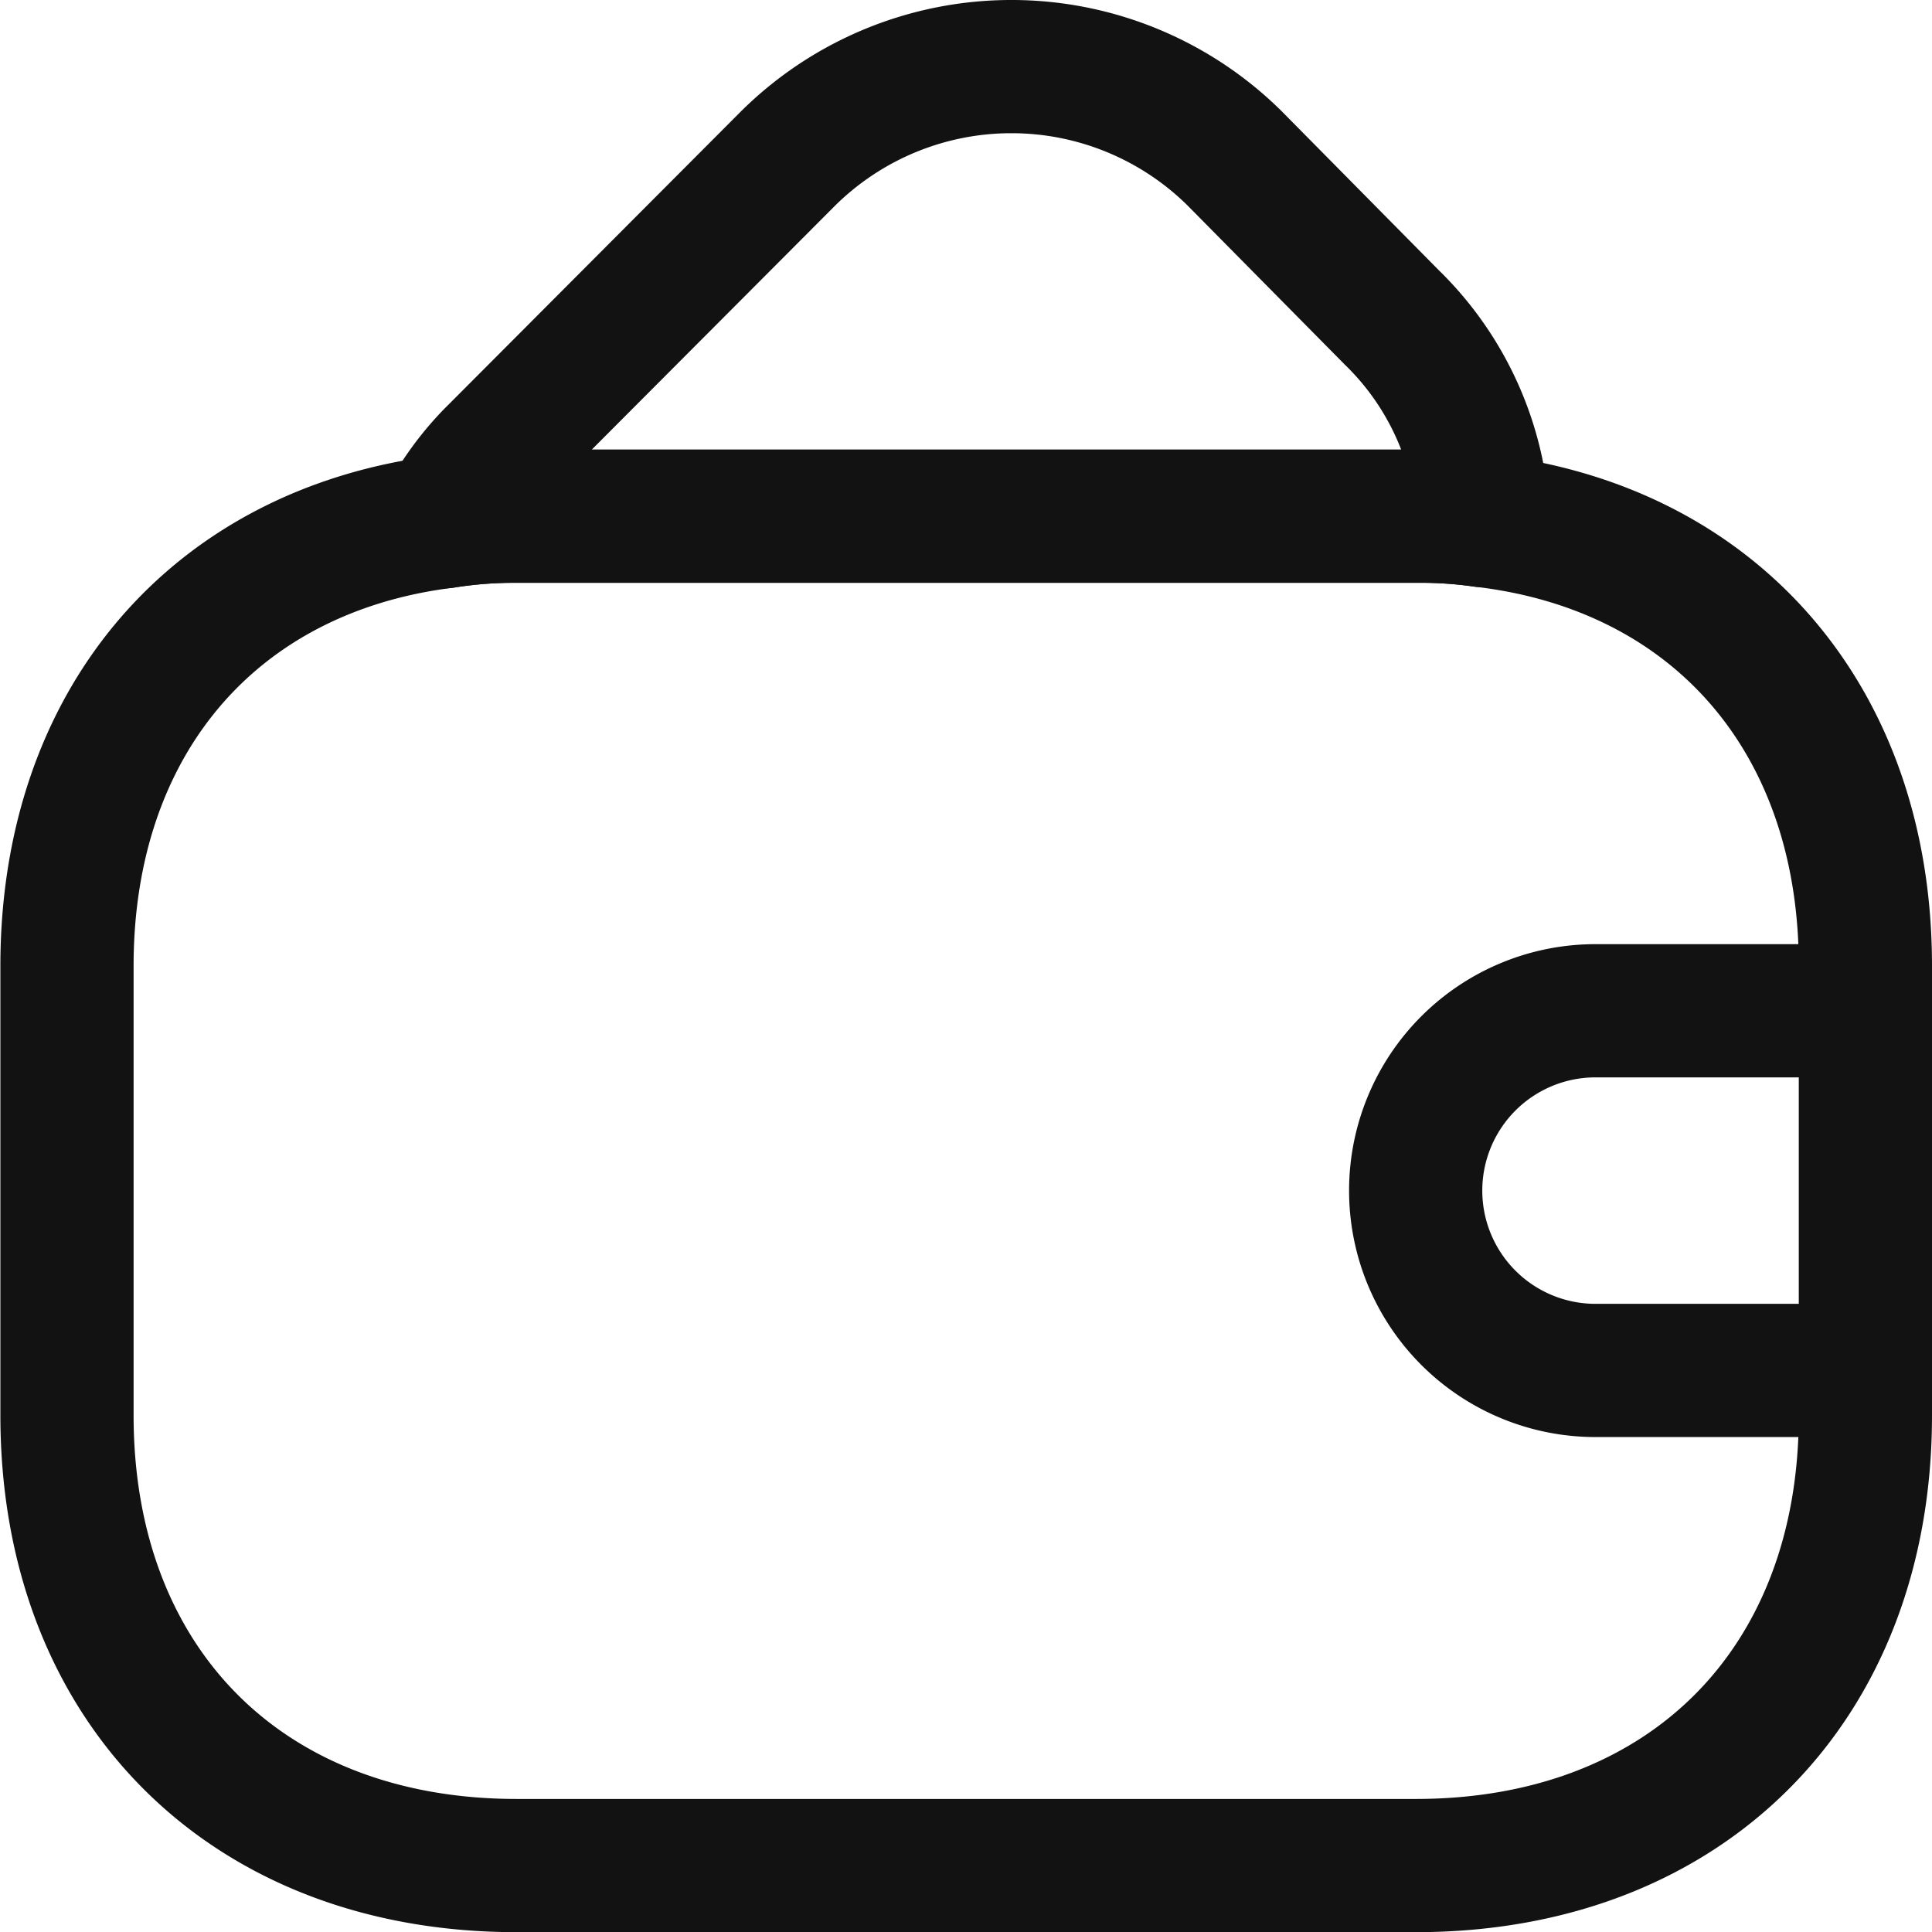
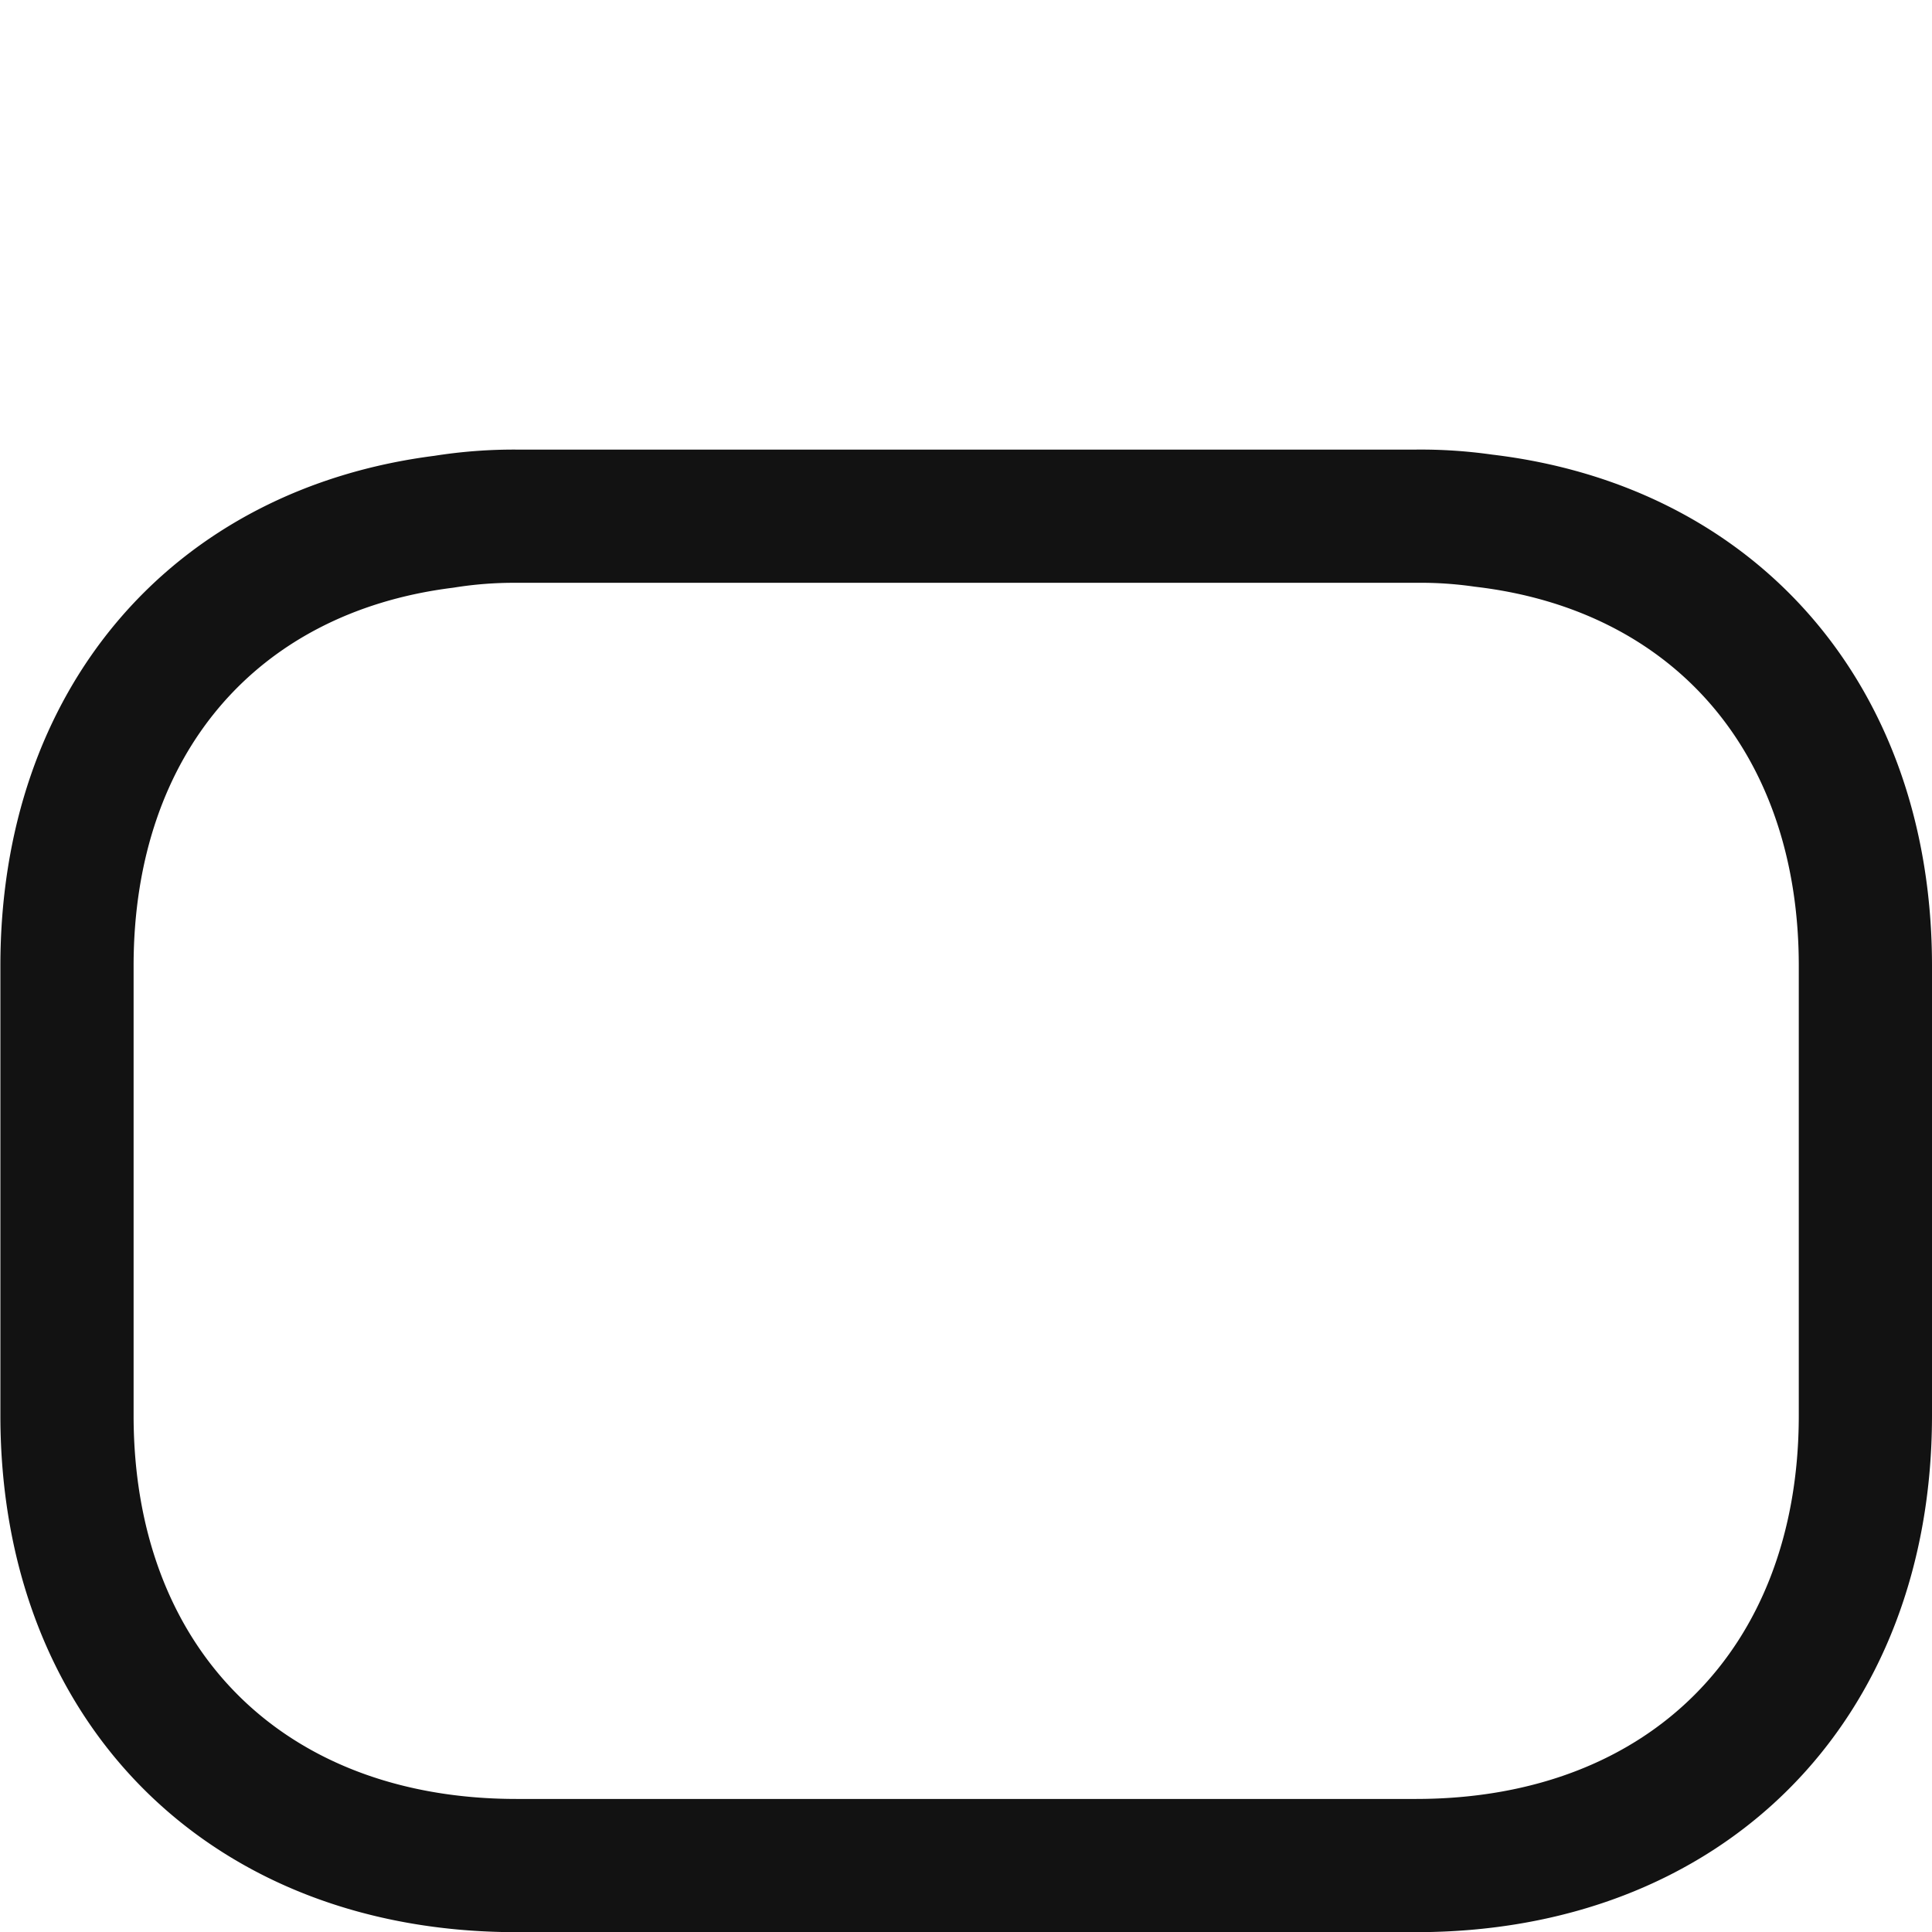
<svg xmlns="http://www.w3.org/2000/svg" width="34.807" height="34.811" viewBox="0 0 34.807 34.811">
  <defs>
    <style>
      .cls-1 {
        fill: none;
        stroke: #121212;
        stroke-linecap: round;
        stroke-linejoin: round;
        stroke-width: 2.4px;
      }
    </style>
  </defs>
  <g id="Group_78" data-name="Group 78" transform="translate(-2835.132 -5764.353)">
    <path id="Path_1302" data-name="Path 1302" class="cls-1" d="M540.739,9044.46v8.1c0,4.87-3.24,8.11-8.1,8.11h-16.2c-4.861,0-8.1-3.24-8.1-8.11v-8.1c0-4.4,2.657-7.479,6.789-8a7.981,7.981,0,0,1,1.313-.1h16.2a7.919,7.919,0,0,1,1.216.08C538.033,9036.93,540.739,9040.02,540.739,9044.46Z" transform="translate(2328 -3262.707)" />
-     <path id="Path_1303" data-name="Path 1303" class="cls-1" d="M533.856,9036.44a7.906,7.906,0,0,0-1.215-.08h-16.2a7.968,7.968,0,0,0-1.312.1,5.033,5.033,0,0,1,.94-1.27l5.266-5.28a5.718,5.718,0,0,1,8.037,0l2.836,2.87A5.464,5.464,0,0,1,533.856,9036.44Z" transform="translate(2328 -3262.707)" />
-     <path id="Path_1304" data-name="Path 1304" class="cls-1" d="M540.739,9045.27h-4.862a3.24,3.24,0,0,0,0,6.48h4.862" transform="translate(2328 -3262.707)" />
  </g>
</svg>